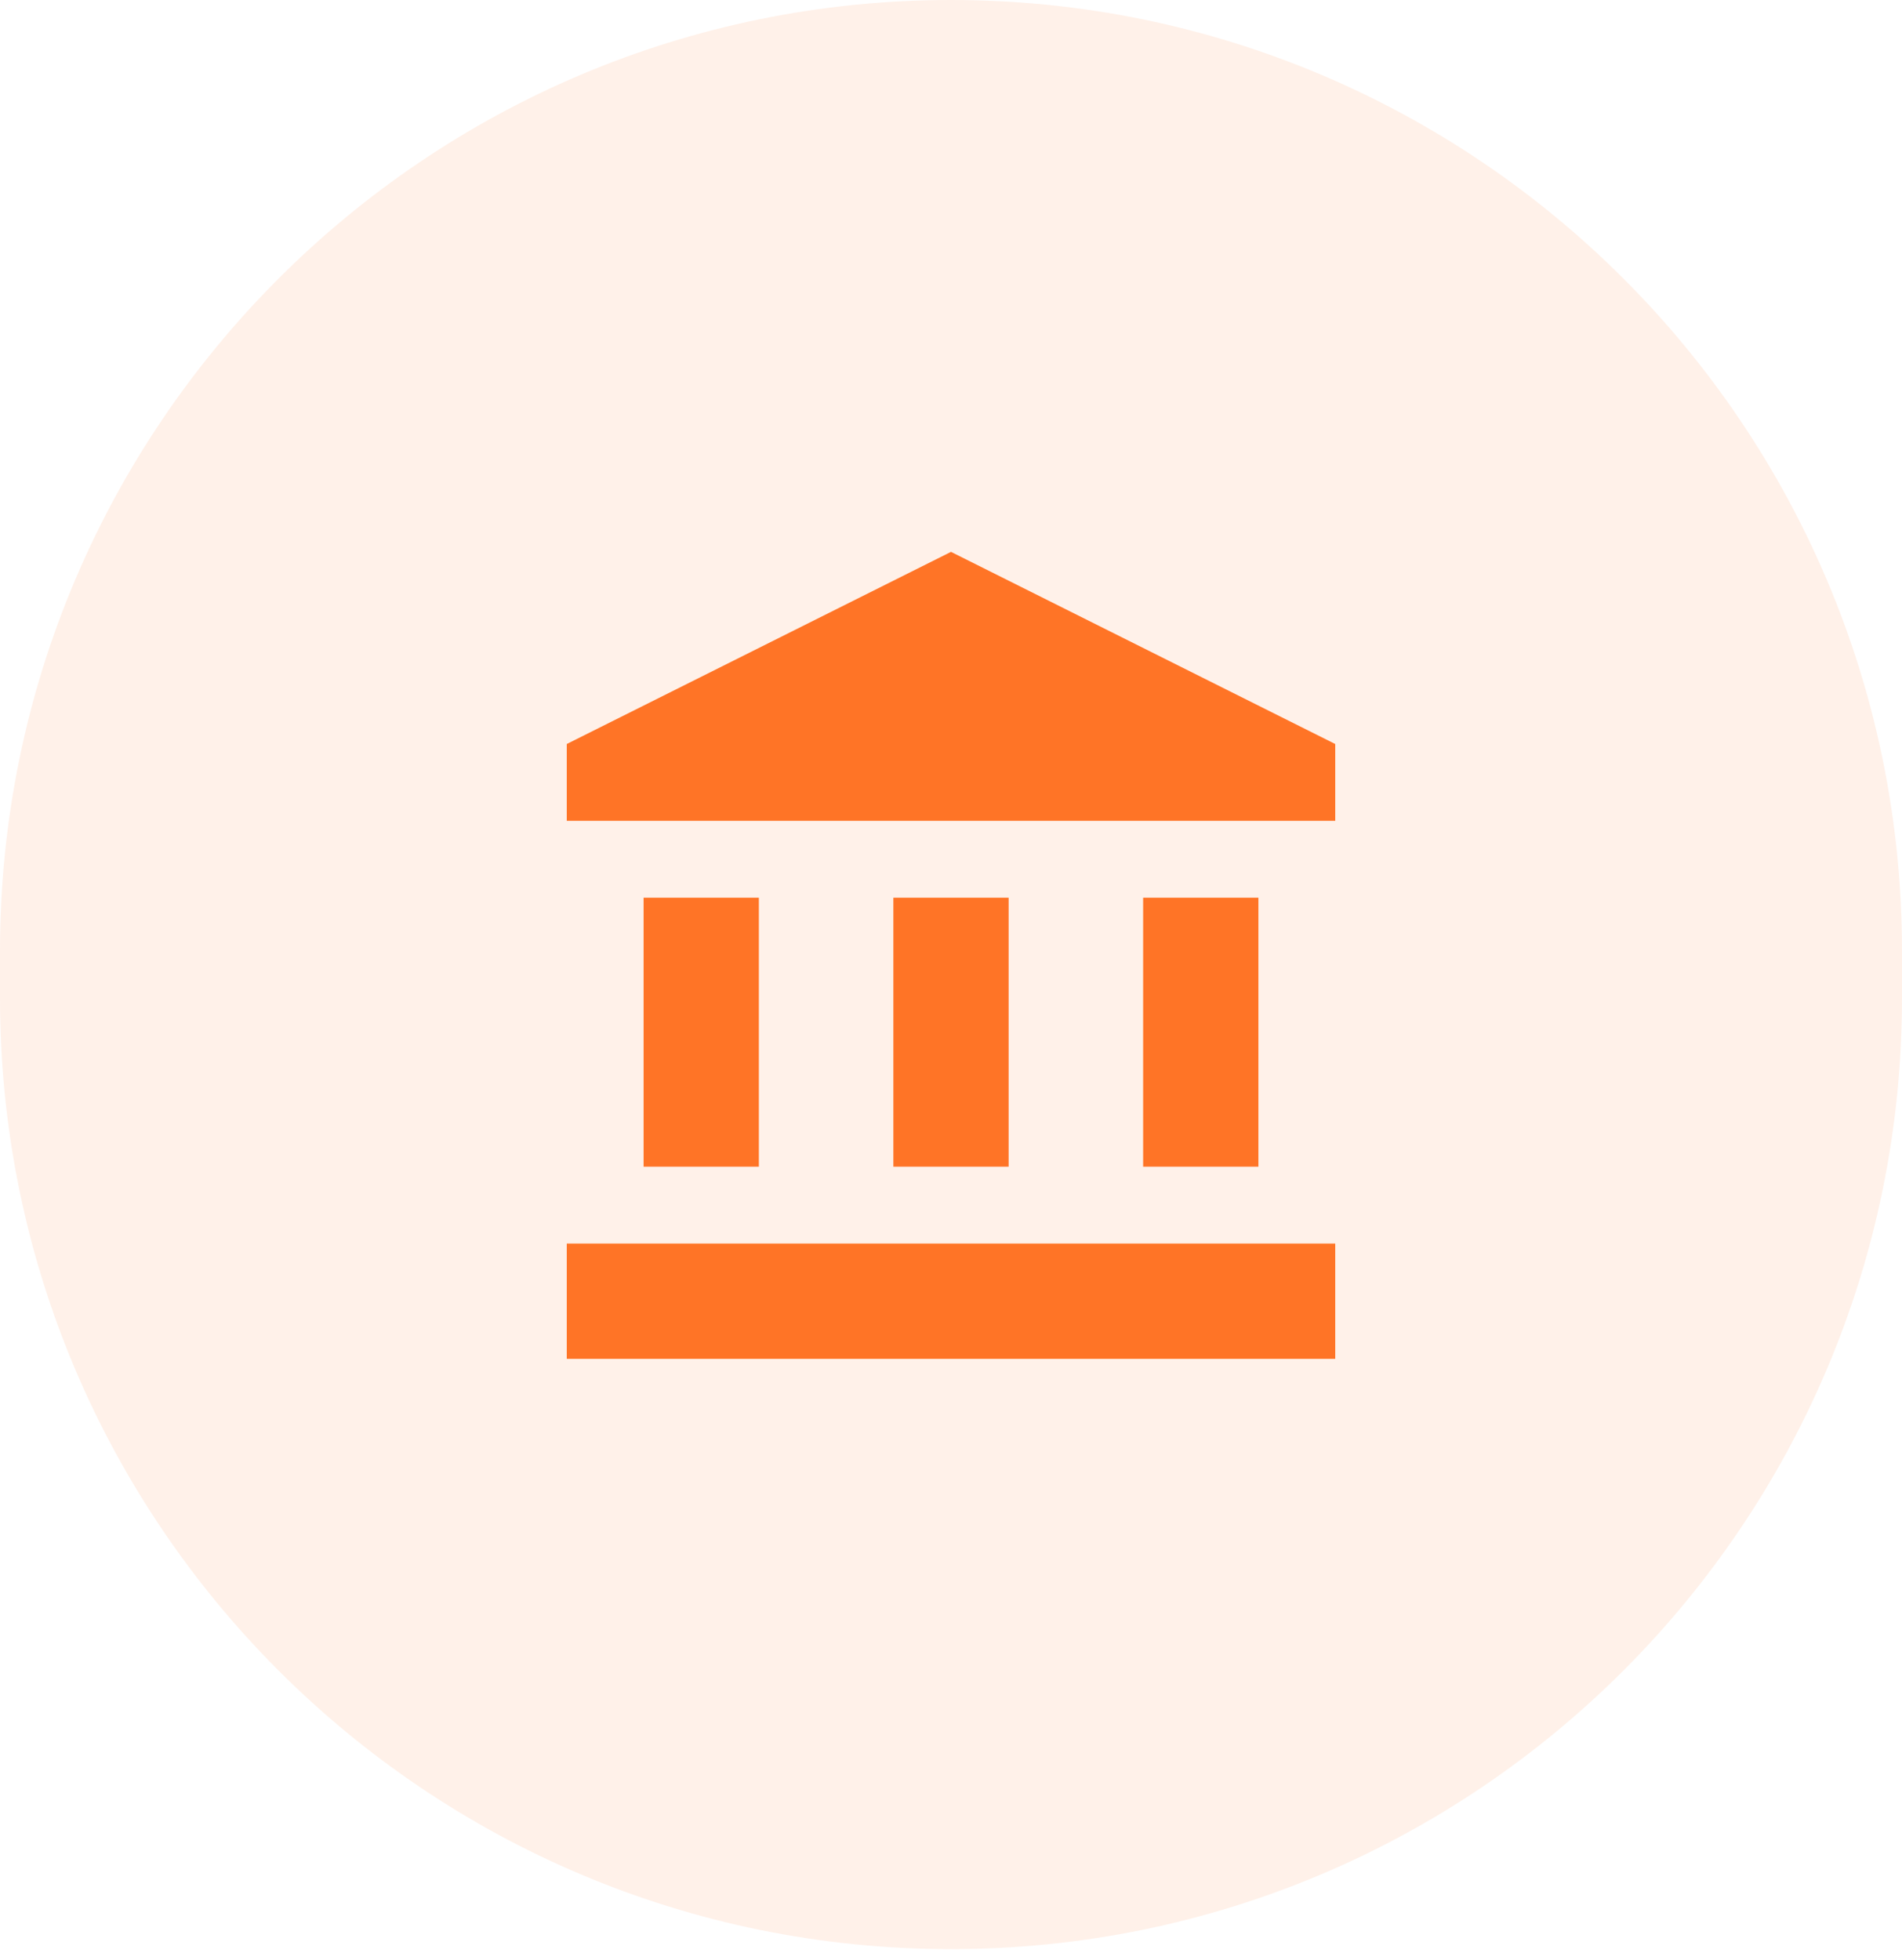
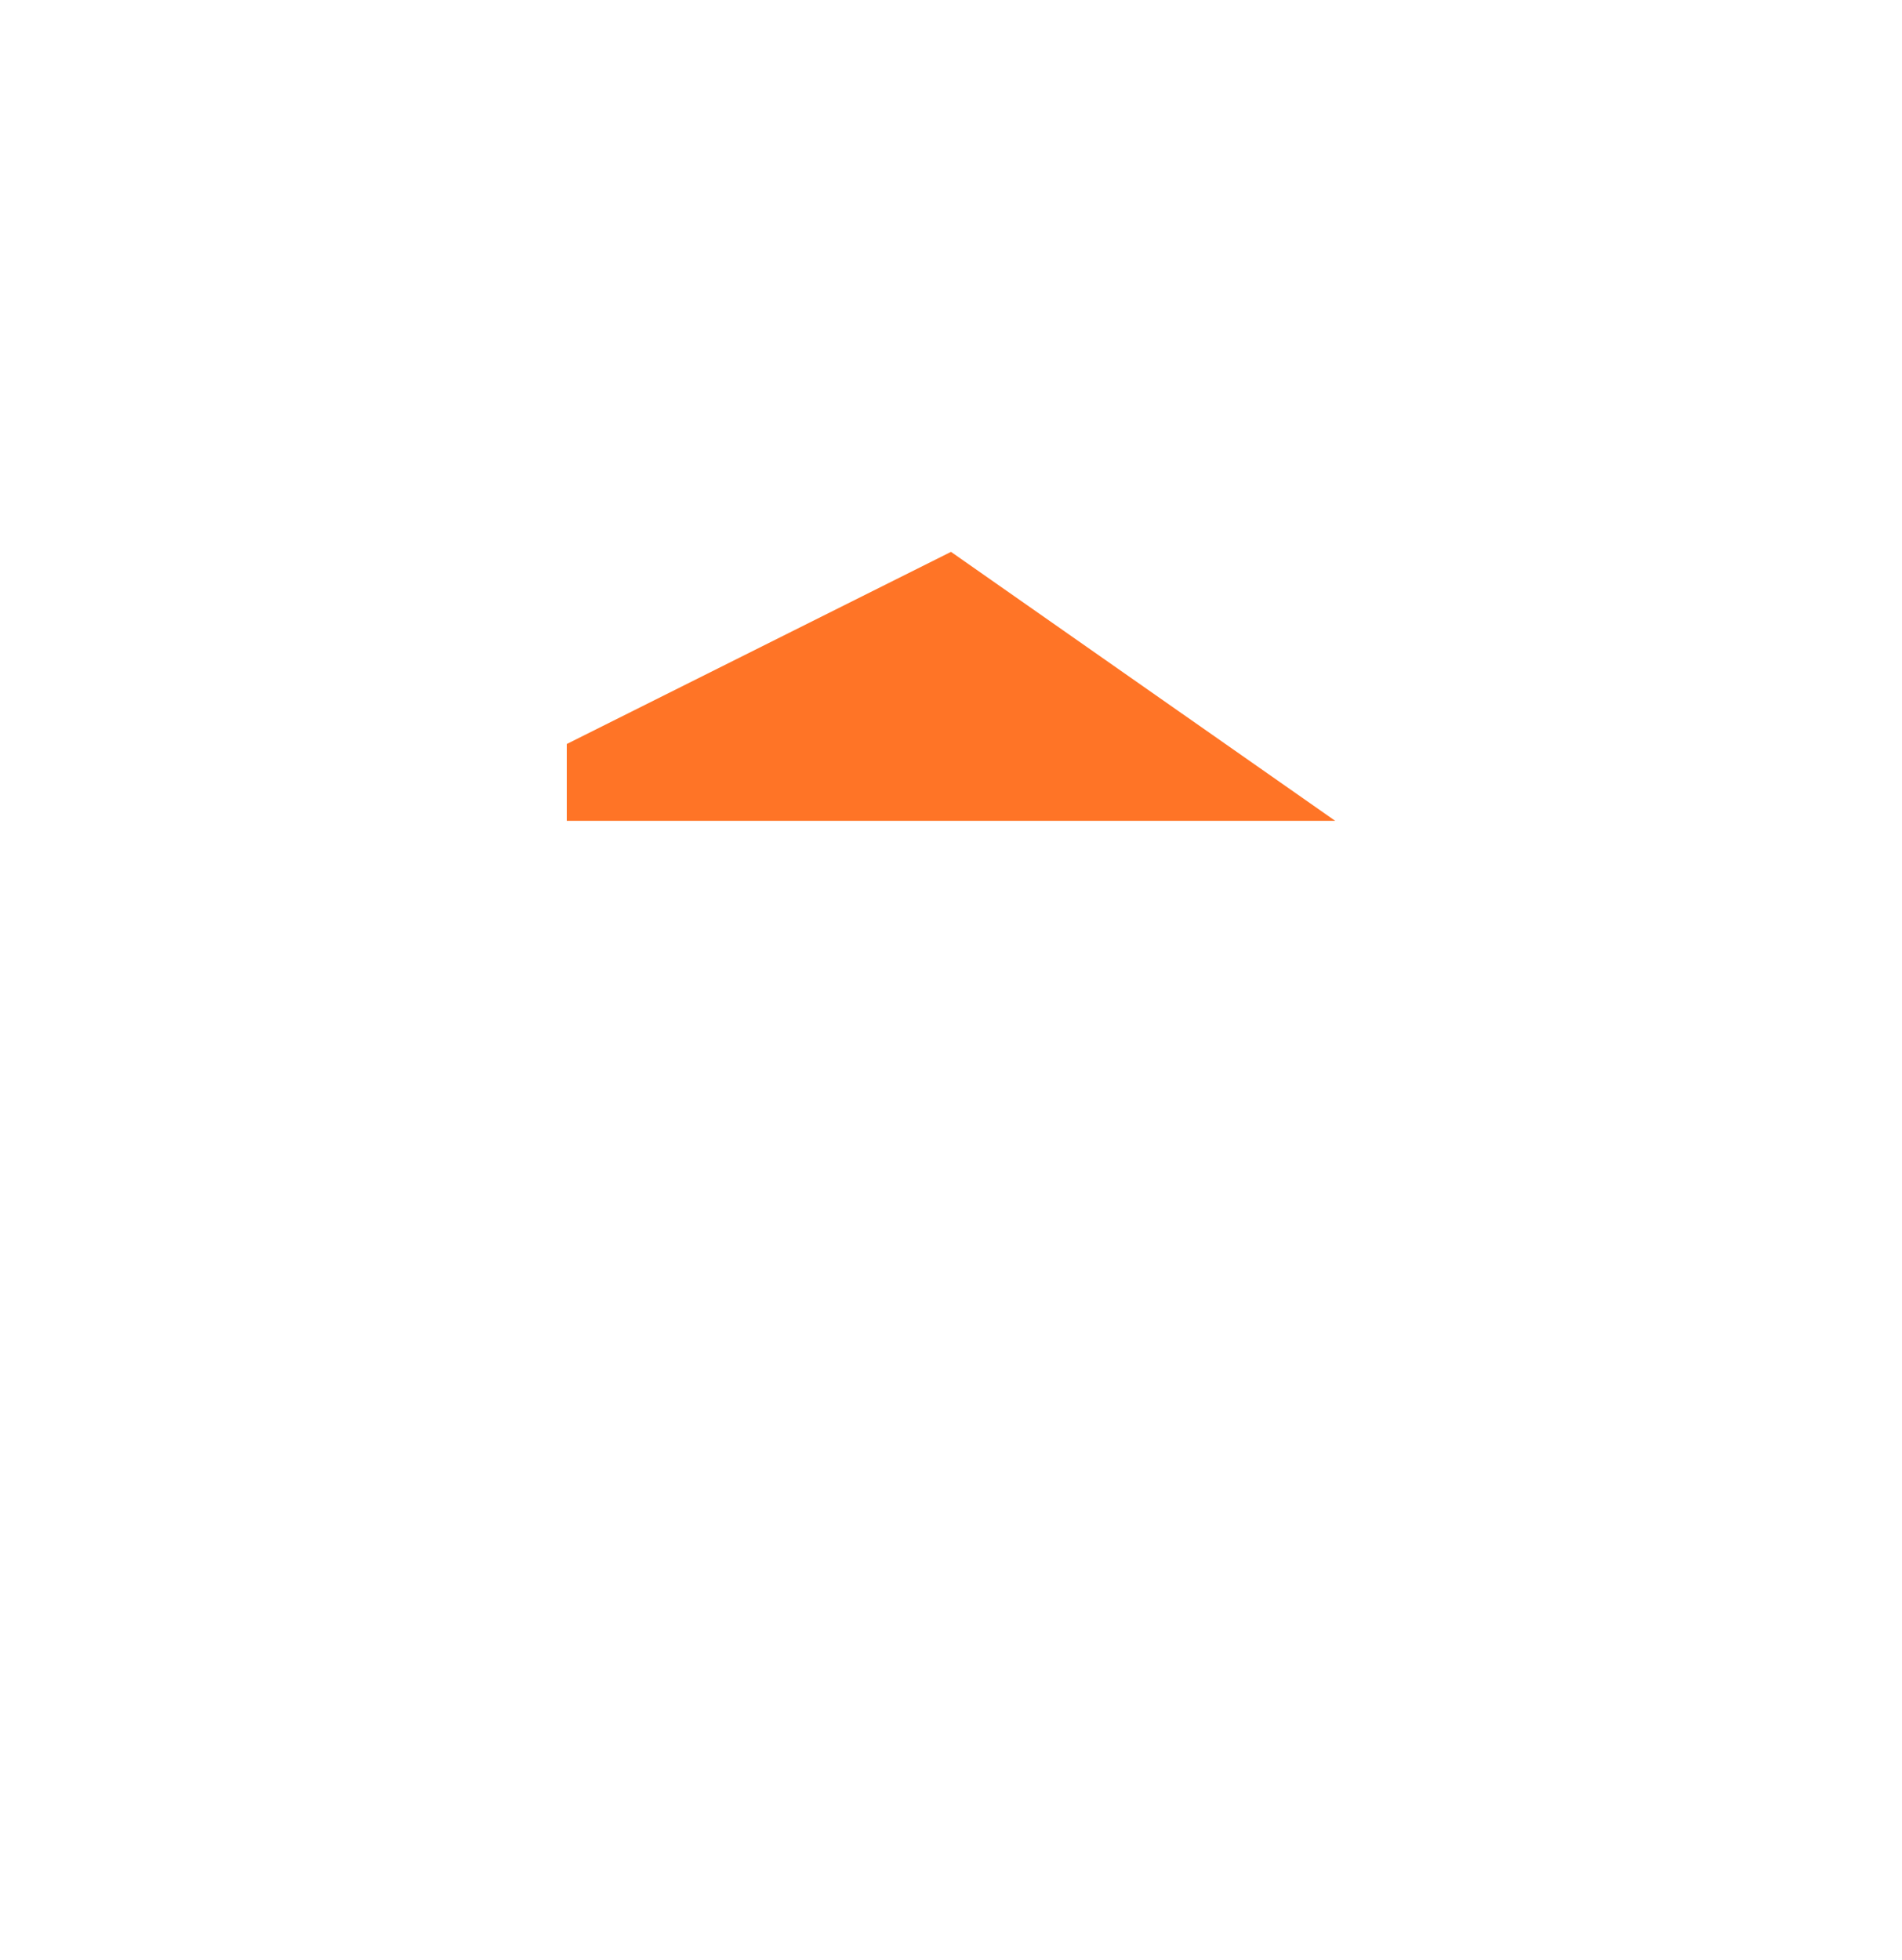
<svg xmlns="http://www.w3.org/2000/svg" width="66" height="68" viewBox="0 0 66 68" fill="none">
-   <path d="M0 33C0 14.775 14.775 0 33 0C51.225 0 66 14.775 66 33V34.629C66 52.854 51.225 67.629 33 67.629C14.775 67.629 0 52.854 0 34.629V33Z" fill="#FF7426" fill-opacity="0.1" />
-   <path d="M26.333 31.148H22.333V40.481H26.333V31.148Z" fill="#FF7426" />
-   <path d="M35 31.148H31V40.481H35V31.148Z" fill="#FF7426" />
-   <path d="M46.333 43.148H19.667V47.148H46.333V43.148Z" fill="#FF7426" />
-   <path d="M43.667 31.148H39.667V40.481H43.667V31.148Z" fill="#FF7426" />
-   <path d="M33 19.148L19.667 25.815V28.481H46.333V25.815L33 19.148Z" fill="#FF7426" />
+   <path d="M33 19.148L19.667 25.815V28.481H46.333L33 19.148Z" fill="#FF7426" />
</svg>